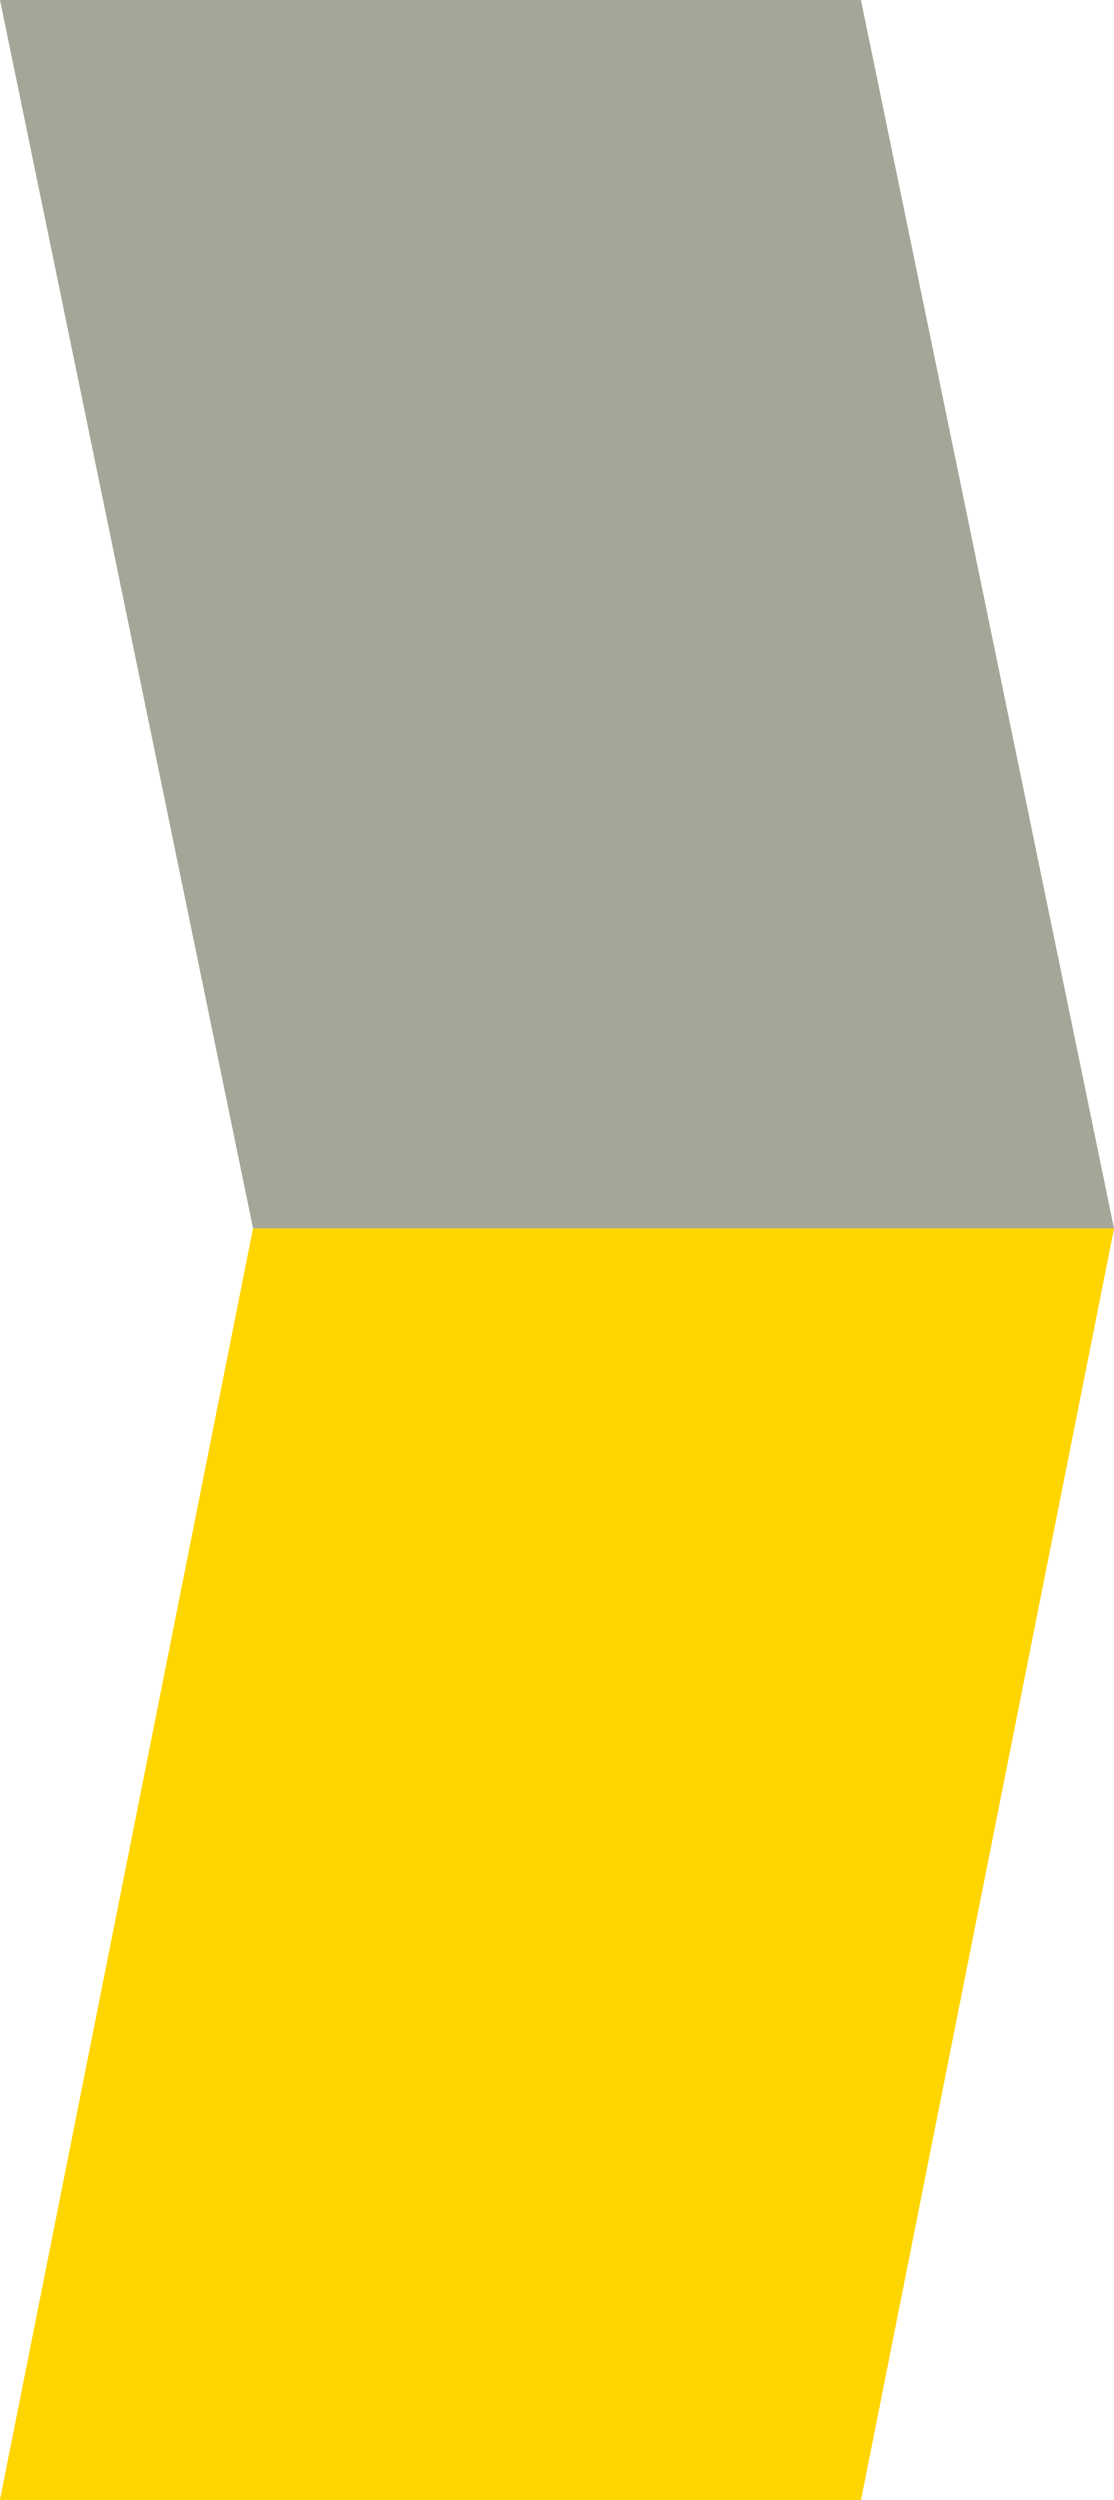
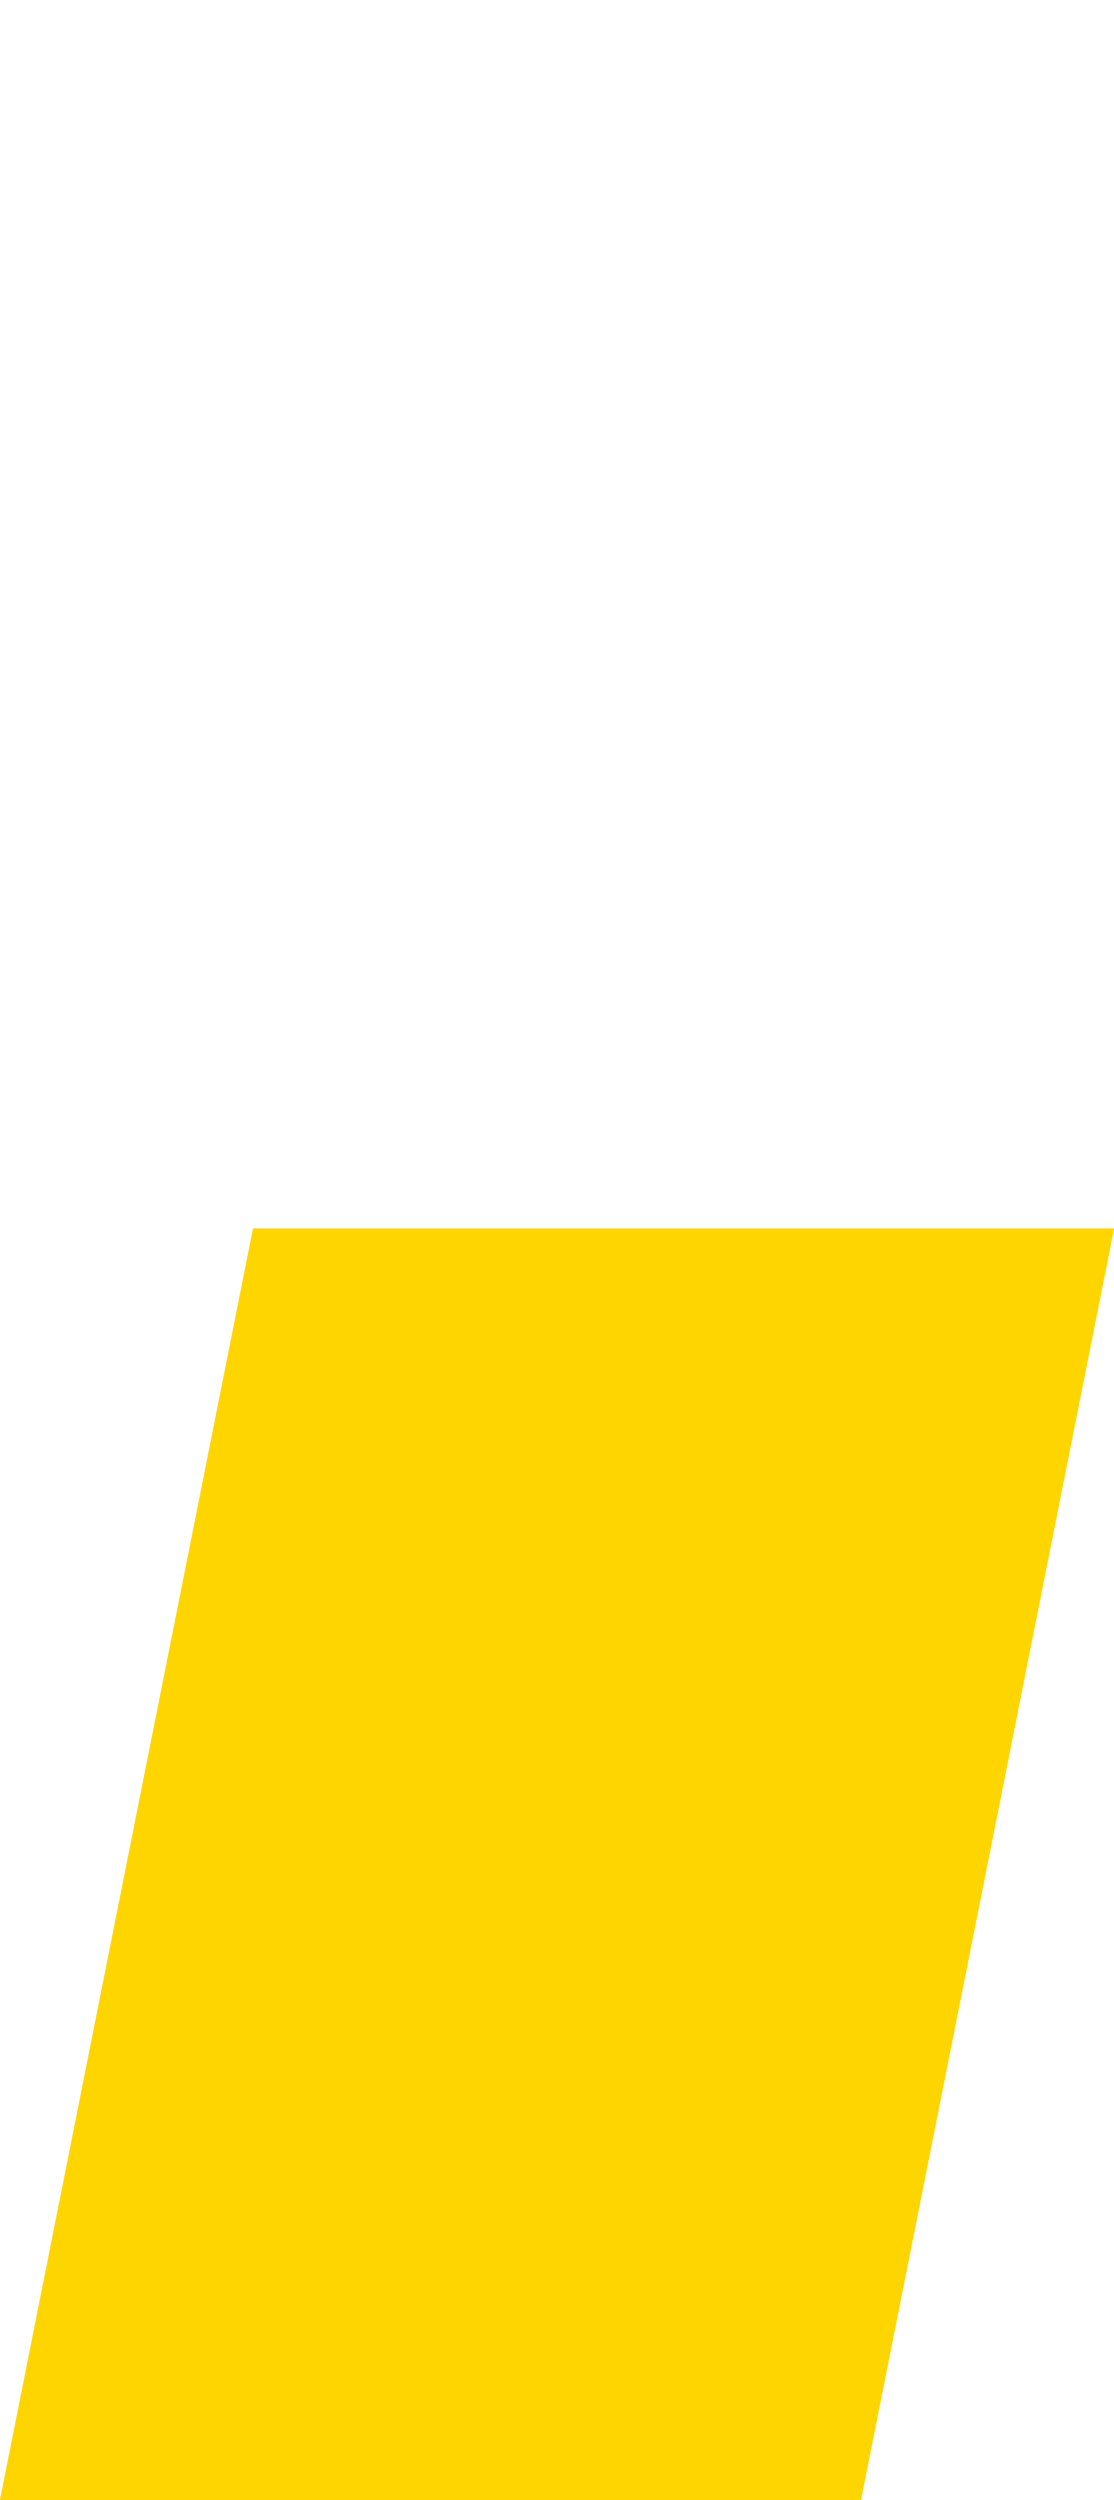
<svg xmlns="http://www.w3.org/2000/svg" viewBox="0 0 8.54 19.15">
  <defs>
    <style>.cls-1{fill:#ffd500;}.cls-2{fill:#a4a798;}</style>
  </defs>
  <title>f-5-nav</title>
  <g id="Ebene_2" data-name="Ebene 2">
    <g id="Ebene_1-2" data-name="Ebene 1">
      <polygon class="cls-1" points="8.54 9.41 1.94 9.41 0 19.15 6.6 19.15 8.54 9.41" />
-       <polygon class="cls-2" points="8.54 9.41 1.94 9.41 0 0 6.6 0 8.54 9.41" />
      <polygon class="cls-1" points="8.54 9.41 1.94 9.41 0 19.15 6.6 19.15 8.54 9.41" />
    </g>
  </g>
</svg>